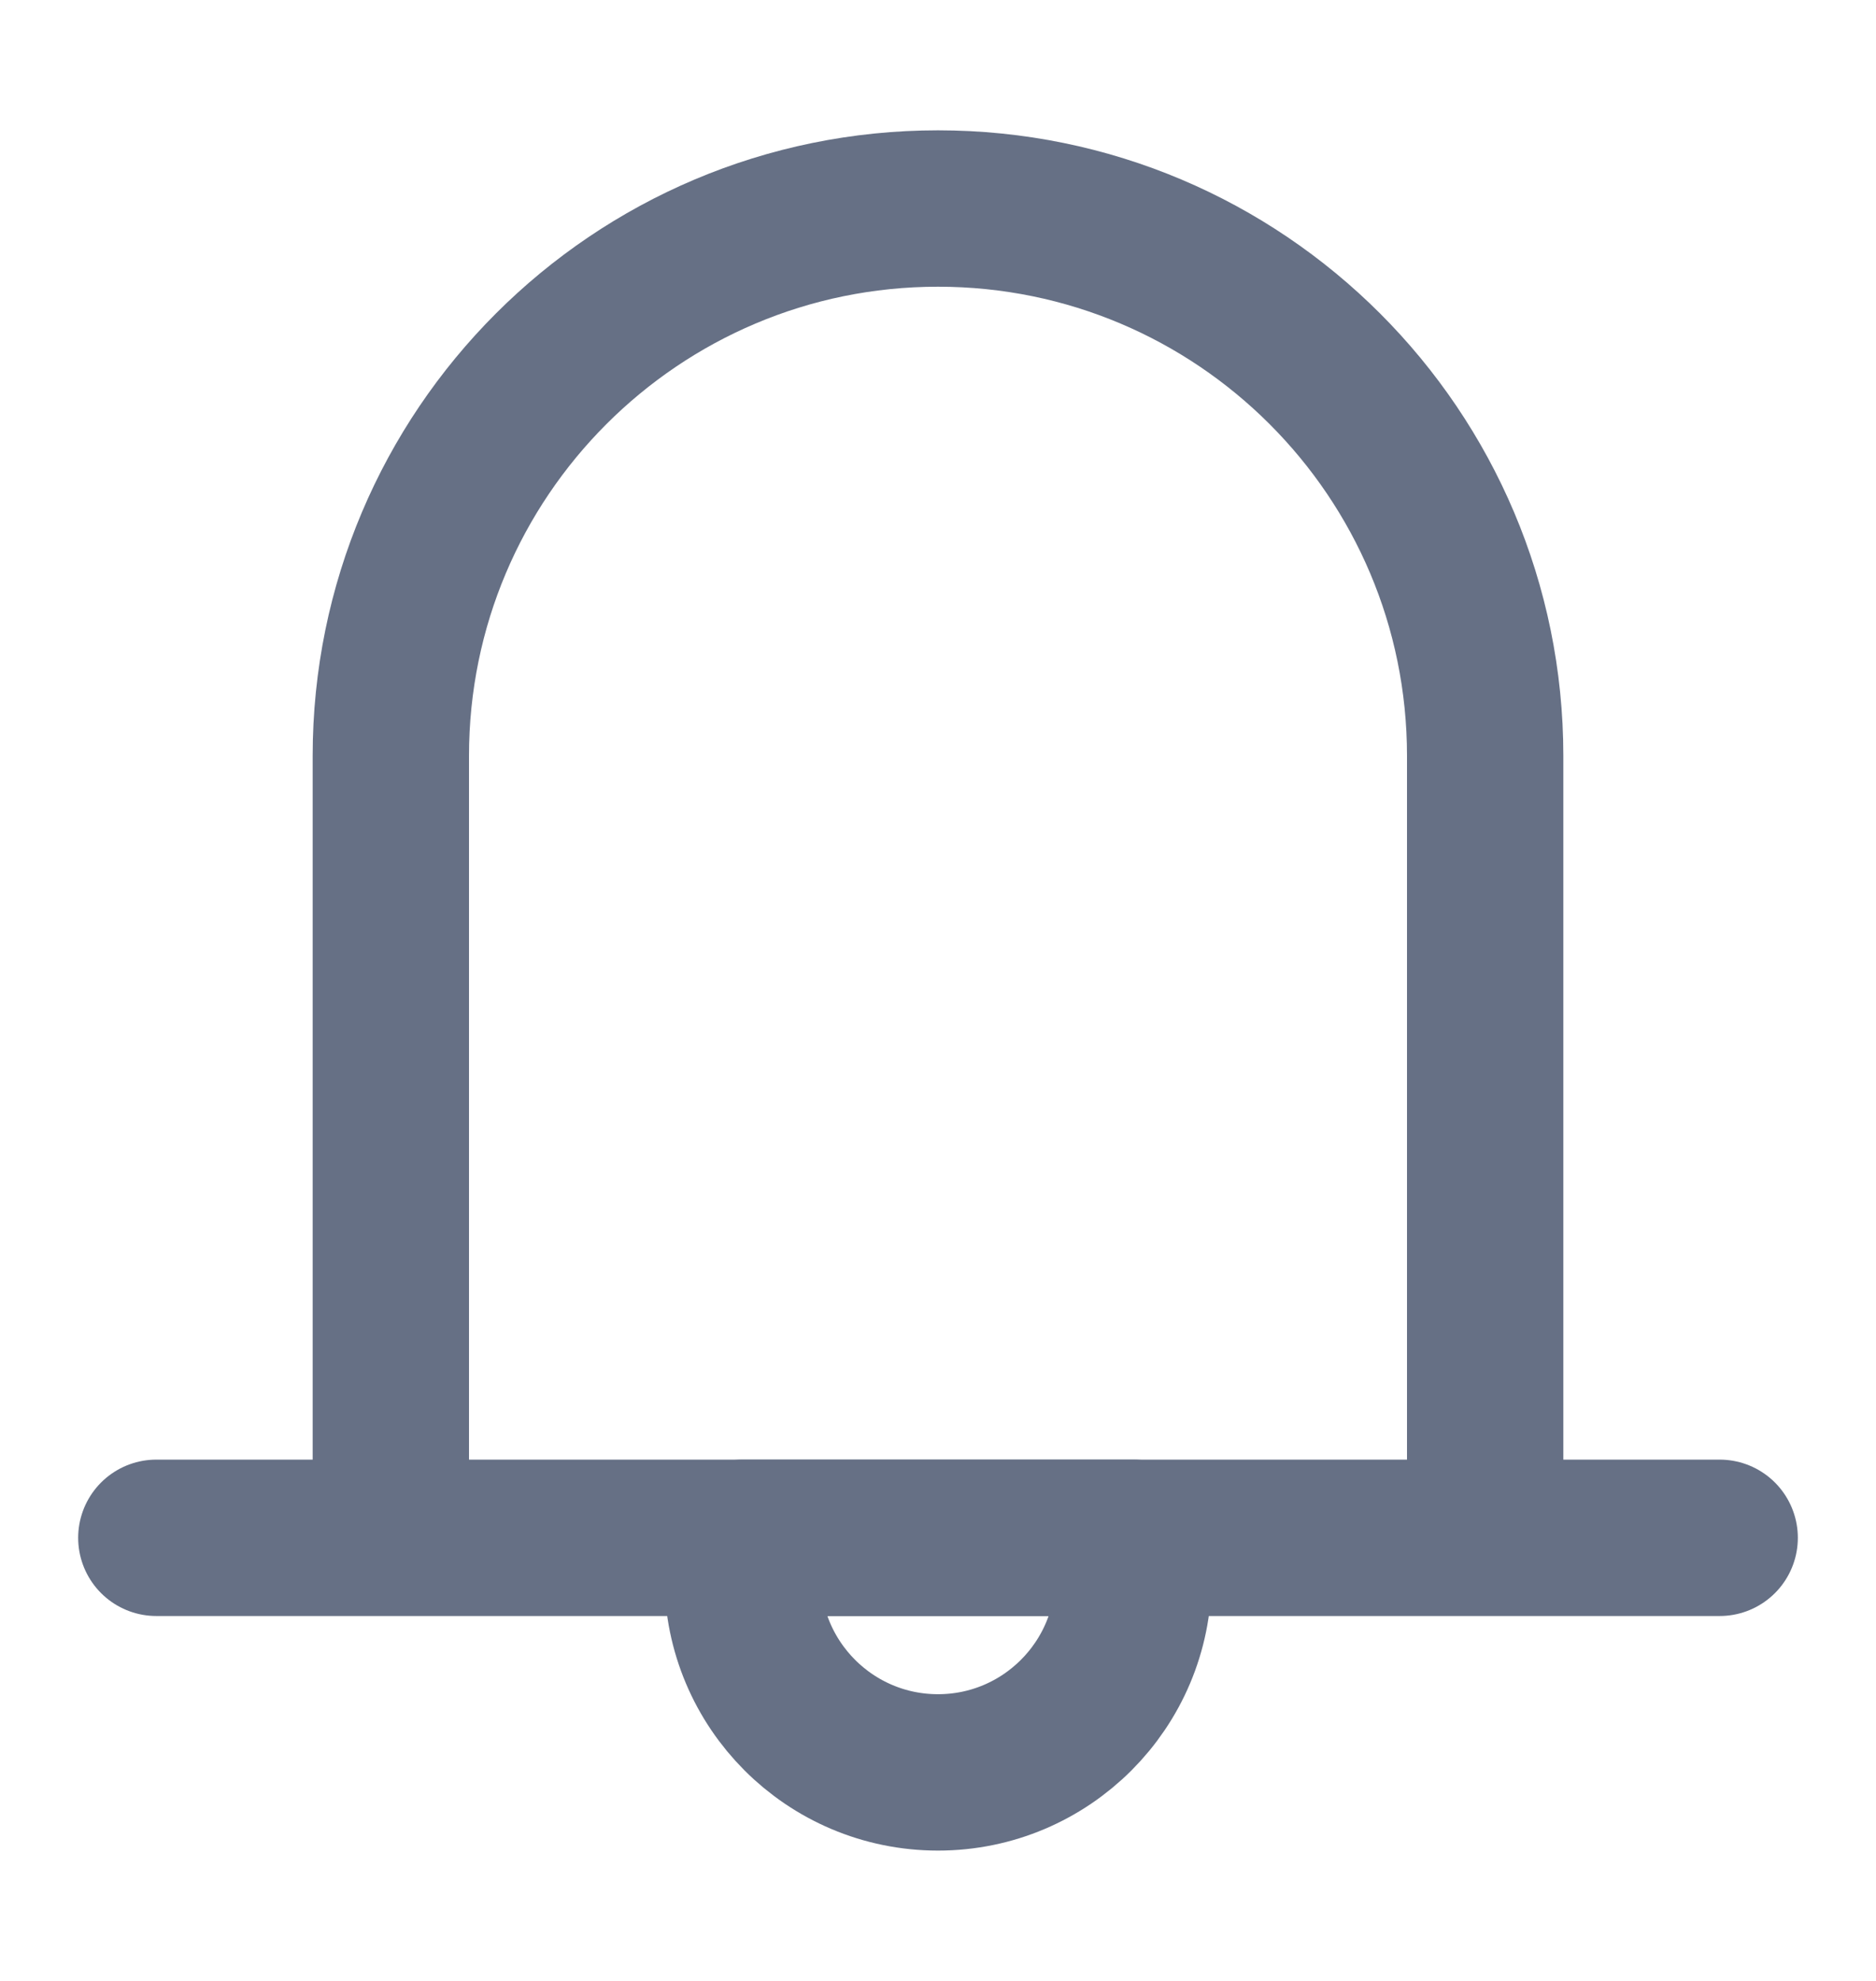
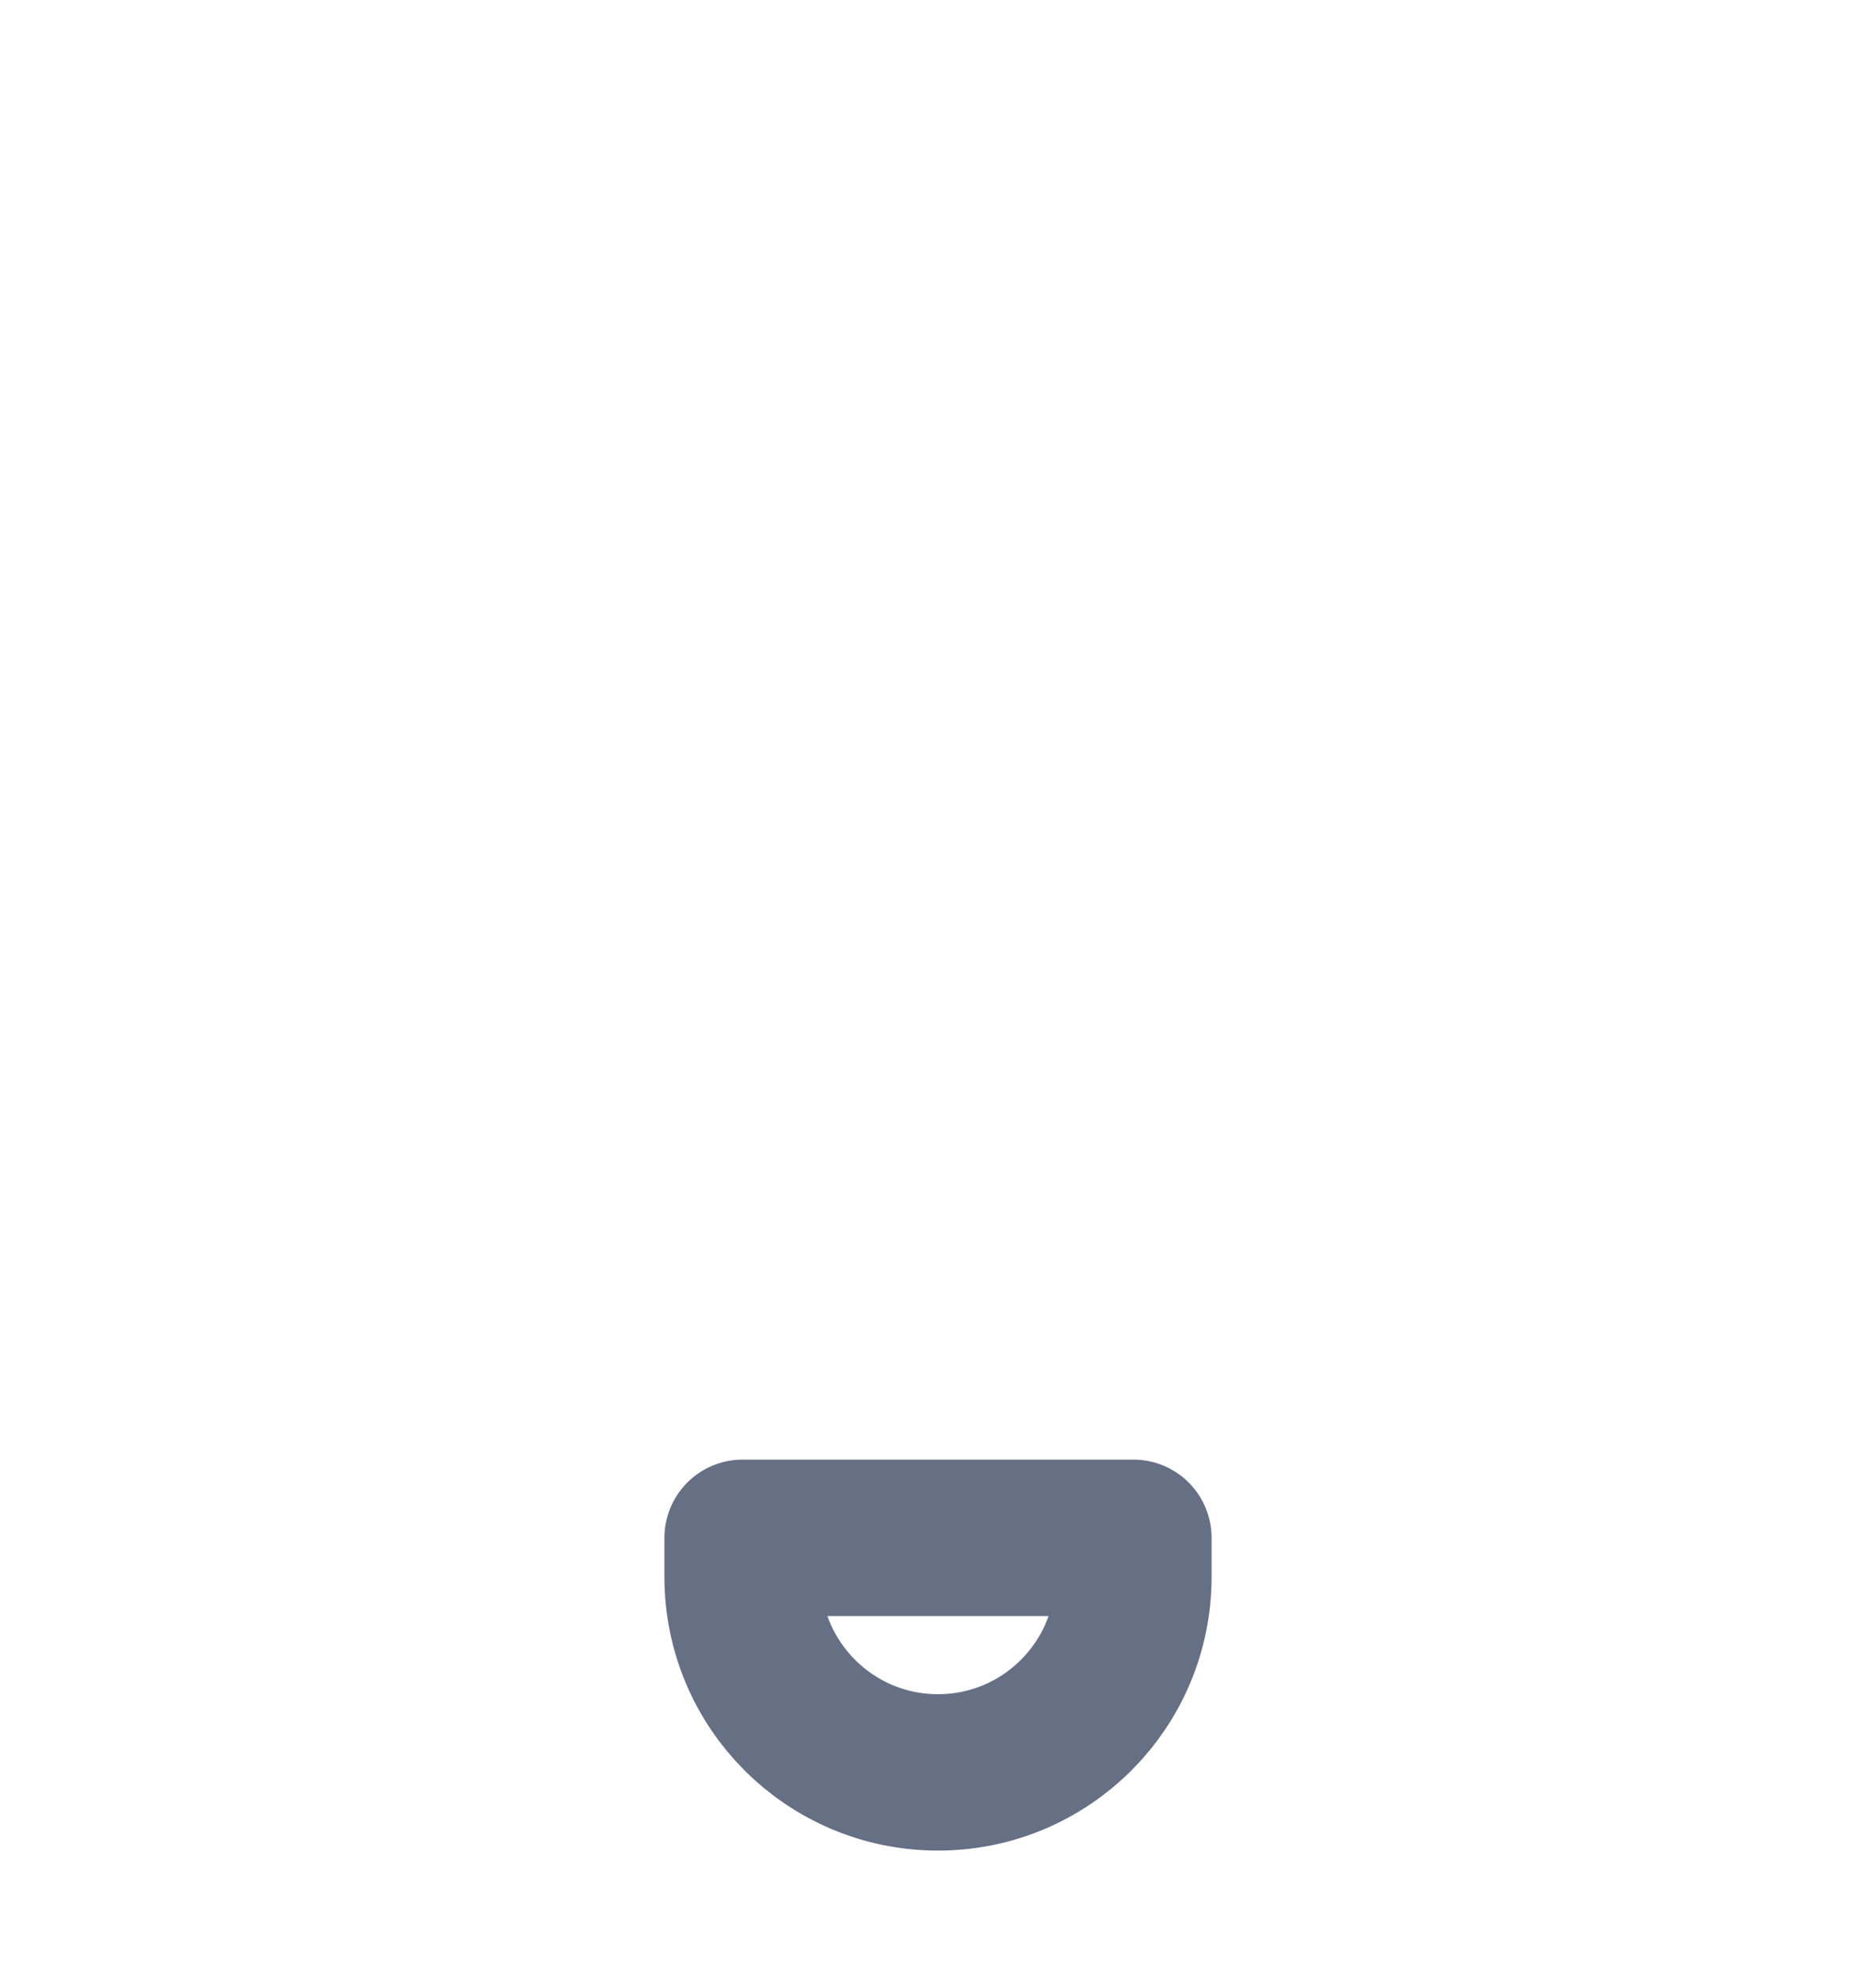
<svg xmlns="http://www.w3.org/2000/svg" width="18" height="19" viewBox="0 0 18 19" fill="none">
-   <path d="M3.75 14.75V7.25C3.75 4.351 6.101 2 9 2C11.899 2 14.25 4.351 14.25 7.25V14.75M1.5 14.75H16.5" stroke="#667085" stroke-width="1.5" stroke-linecap="round" stroke-linejoin="round" />
  <path d="M9 17C10.036 17 10.875 16.16 10.875 15.125V14.75H7.125V15.125C7.125 16.16 7.964 17 9 17Z" stroke="#667085" stroke-width="1.5" stroke-linecap="round" stroke-linejoin="round" />
</svg>